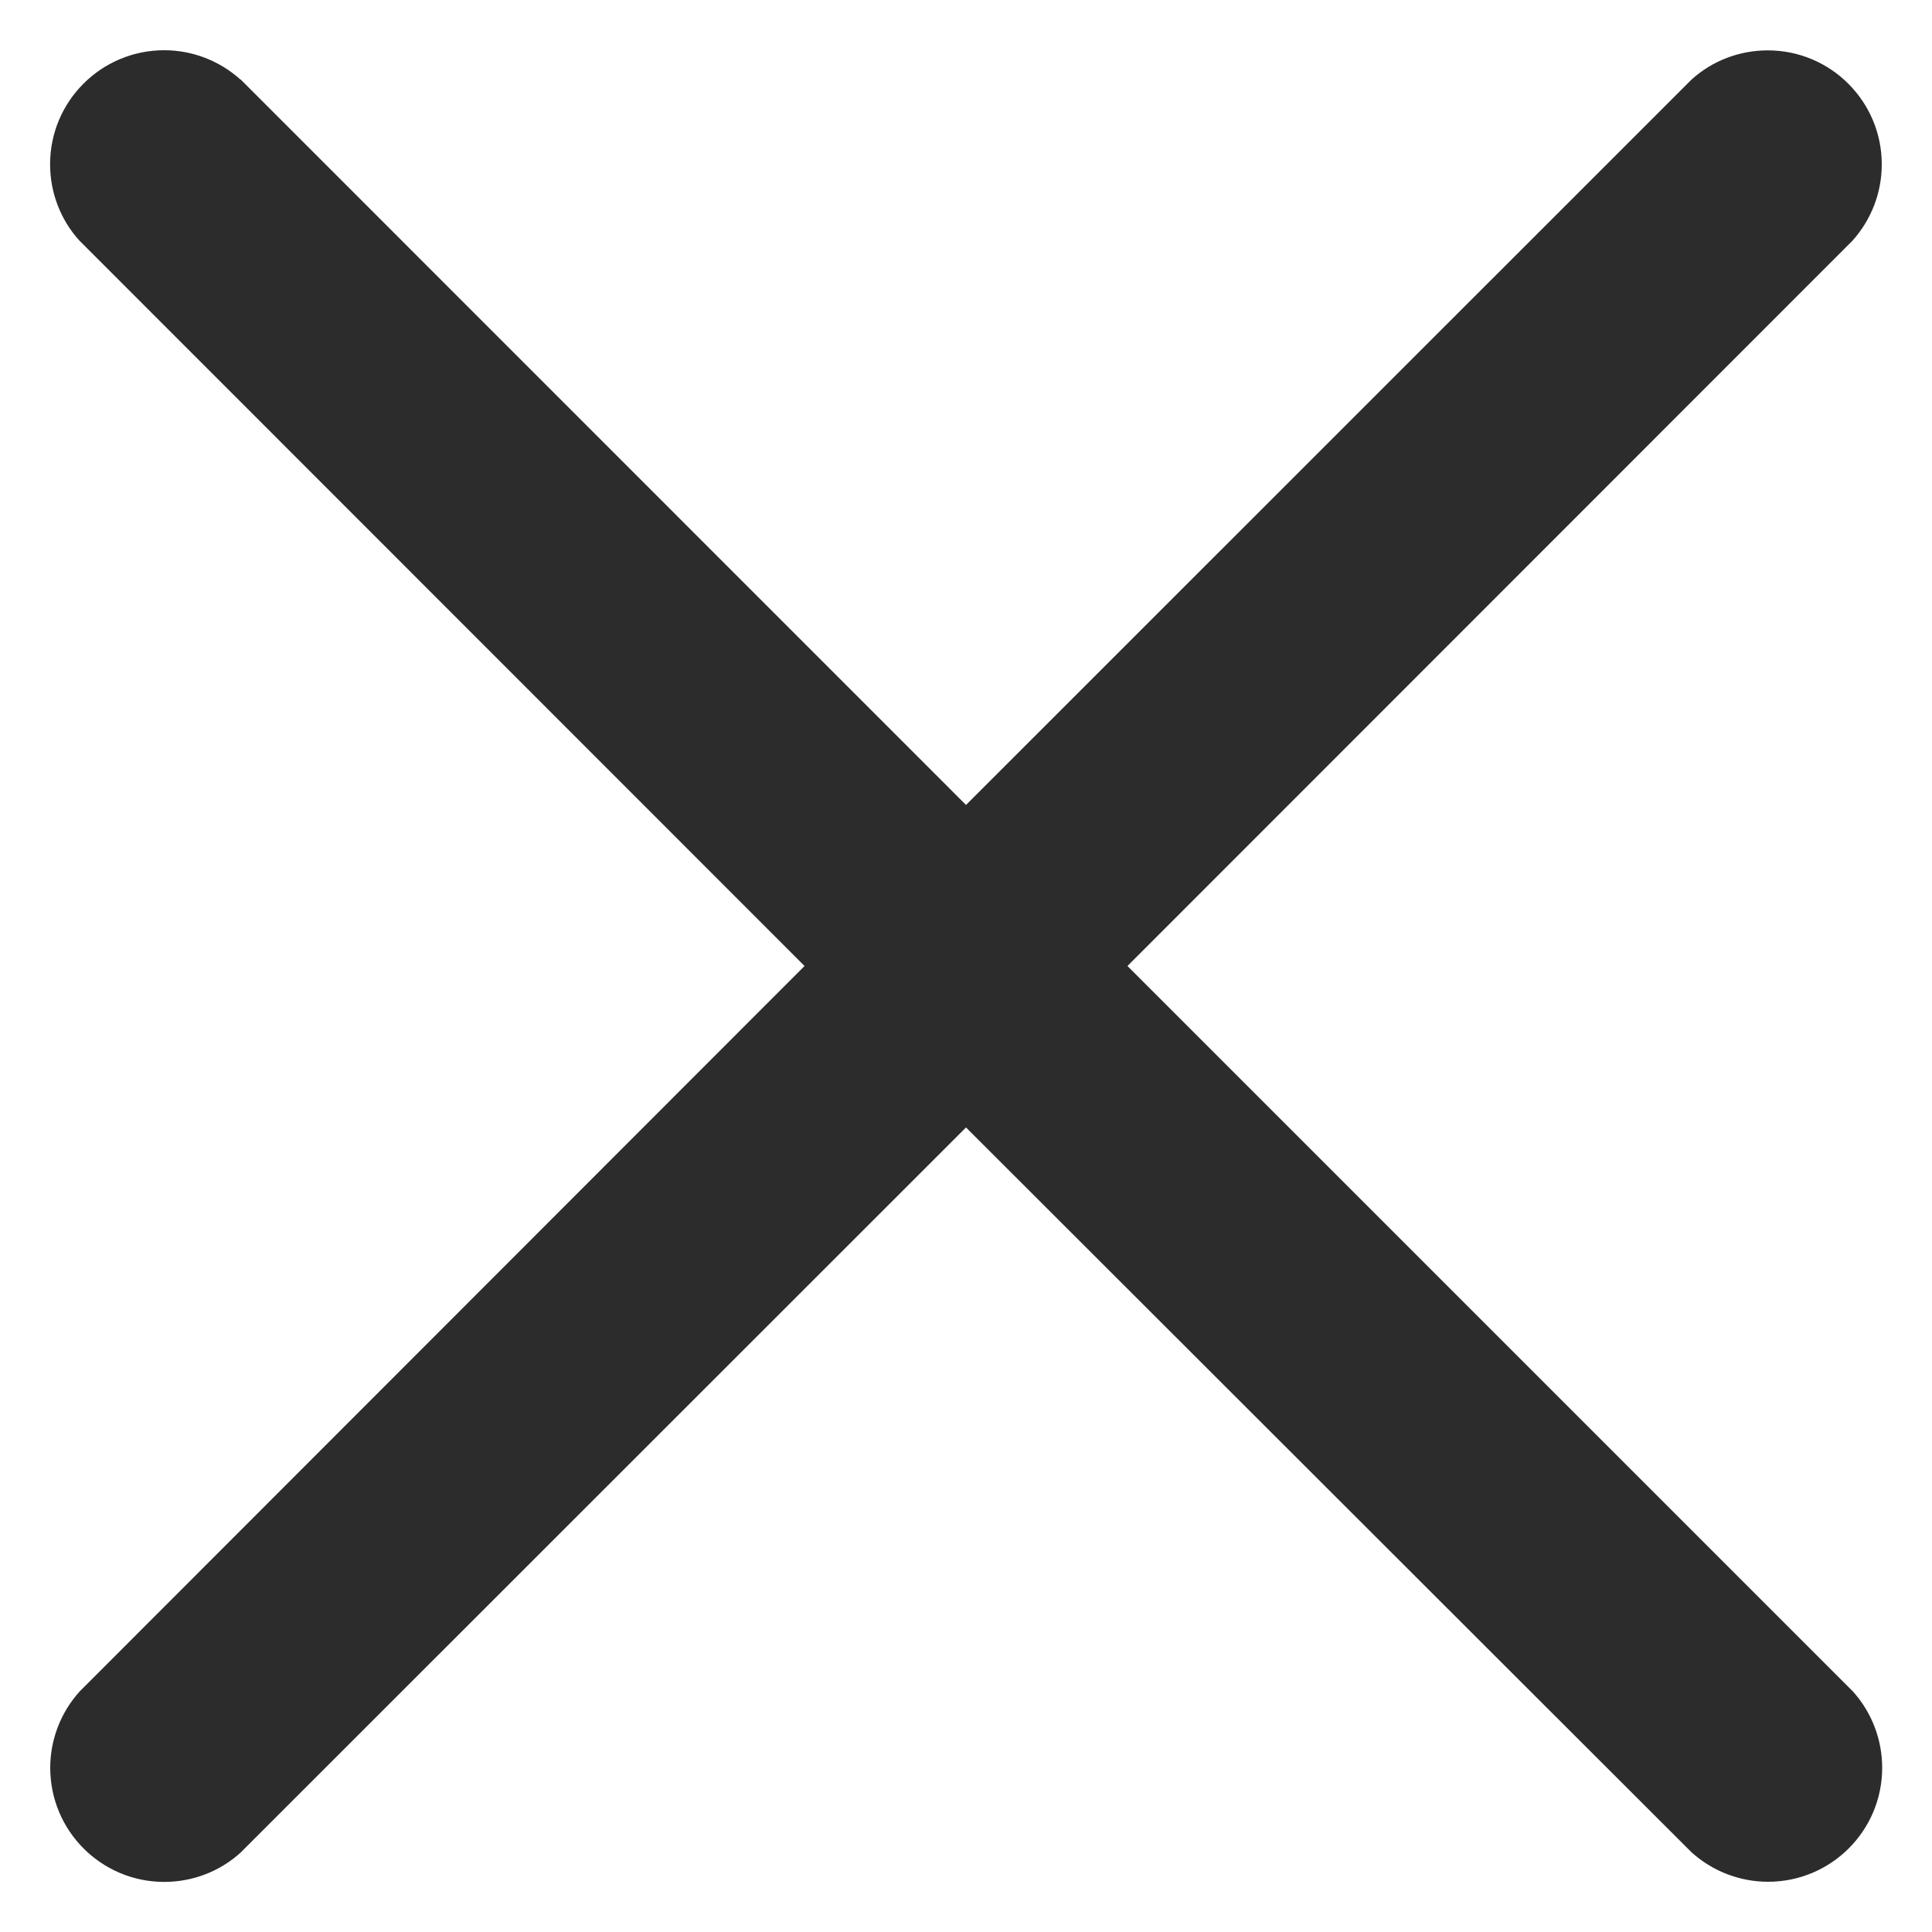
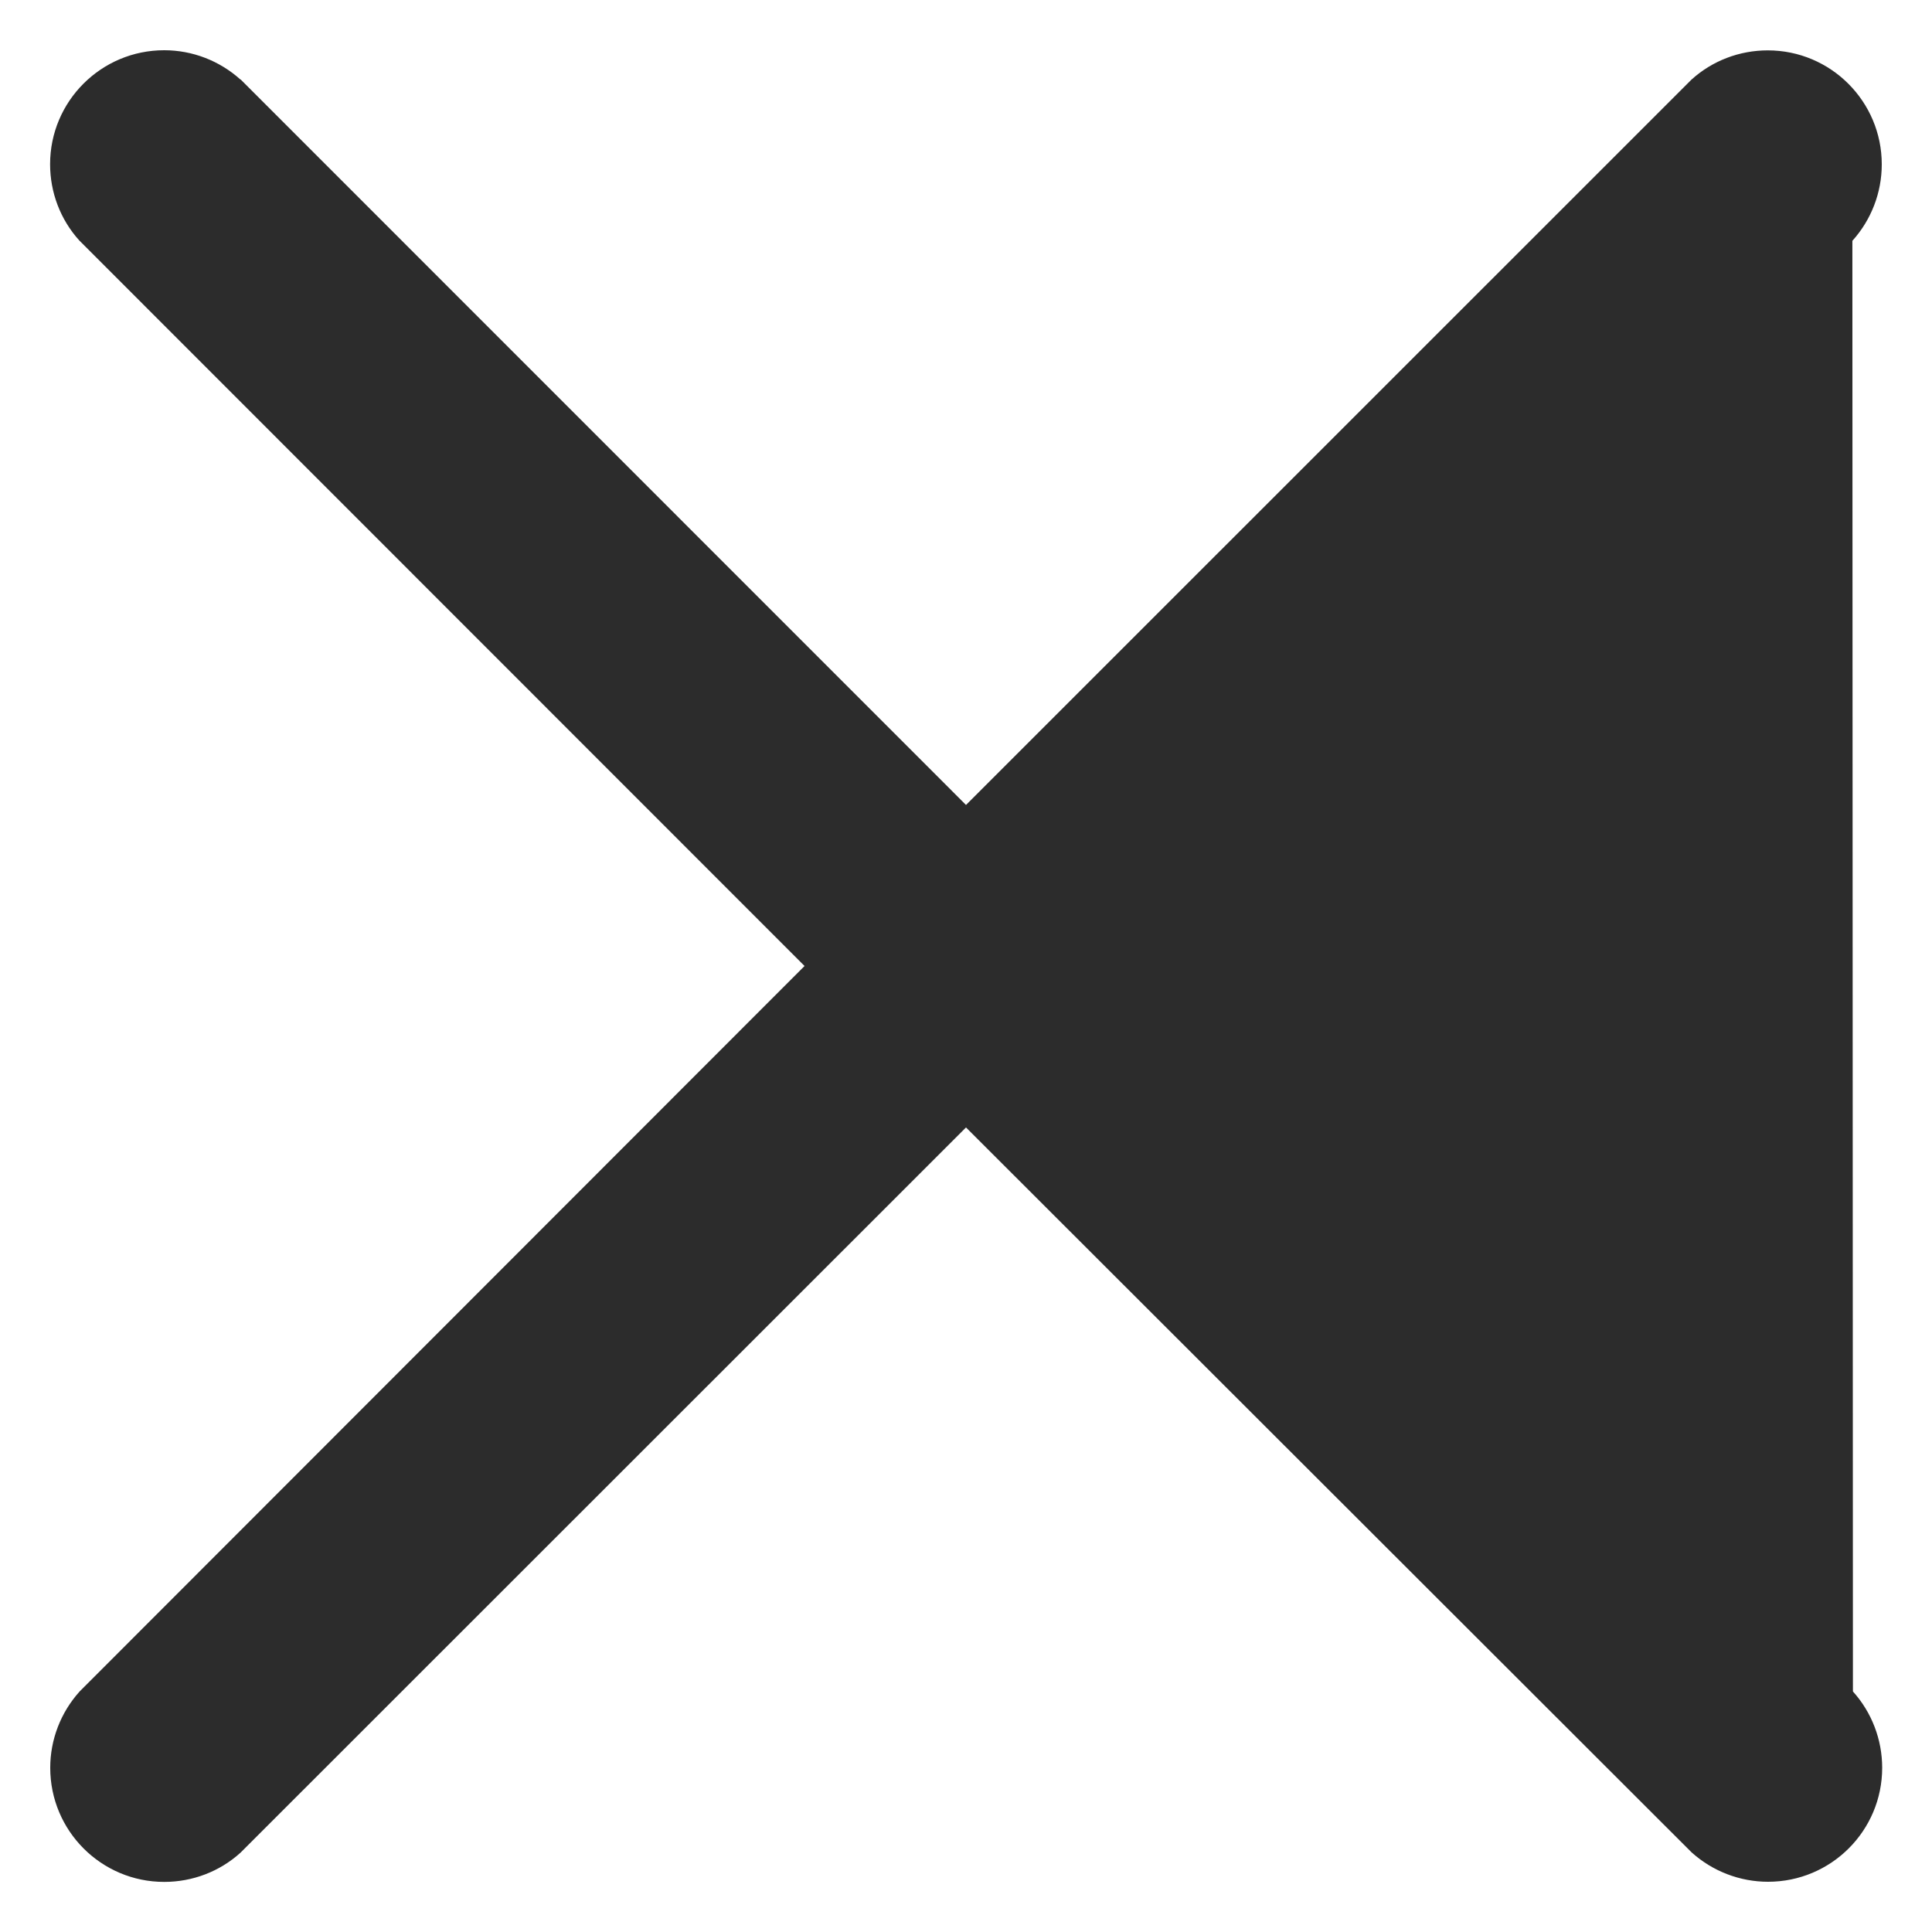
<svg xmlns="http://www.w3.org/2000/svg" version="1.1" width="14px" height="14px">
  <g transform="matrix(1 0 0 1 -211 -15 )">
-     <path d="M 1.743 0.577  L 1.743 0.575  L 7 5.833  L 12.257 0.577  C 12.408 0.44  12.605 0.365  12.81 0.365  C 13.266 0.365  13.636 0.735  13.636 1.191  C 13.636 1.396  13.56 1.593  13.423 1.745  L 8.17 7  L 13.427 12.257  C 13.563 12.408  13.639 12.605  13.639 12.81  C 13.639 13.266  13.269 13.636  12.812 13.636  C 12.608 13.636  12.41 13.56  12.258 13.423  L 7 8.17  L 1.743 13.425  C 1.592 13.562  1.395 13.637  1.19 13.637  C 0.734 13.637  0.364 13.267  0.364 12.81  C 0.364 12.606  0.44 12.409  0.577 12.257  L 5.83 7  L 0.575 1.743  C 0.438 1.592  0.363 1.395  0.363 1.19  C 0.363 0.734  0.733 0.364  1.19 0.364  C 1.394 0.364  1.591 0.44  1.743 0.577  Z " fill-rule="nonzero" fill="#2c2c2c" stroke="none" transform="matrix(1 0 0 1 211 15 )" />
+     <path d="M 1.743 0.577  L 1.743 0.575  L 7 5.833  L 12.257 0.577  C 12.408 0.44  12.605 0.365  12.81 0.365  C 13.266 0.365  13.636 0.735  13.636 1.191  C 13.636 1.396  13.56 1.593  13.423 1.745  L 13.427 12.257  C 13.563 12.408  13.639 12.605  13.639 12.81  C 13.639 13.266  13.269 13.636  12.812 13.636  C 12.608 13.636  12.41 13.56  12.258 13.423  L 7 8.17  L 1.743 13.425  C 1.592 13.562  1.395 13.637  1.19 13.637  C 0.734 13.637  0.364 13.267  0.364 12.81  C 0.364 12.606  0.44 12.409  0.577 12.257  L 5.83 7  L 0.575 1.743  C 0.438 1.592  0.363 1.395  0.363 1.19  C 0.363 0.734  0.733 0.364  1.19 0.364  C 1.394 0.364  1.591 0.44  1.743 0.577  Z " fill-rule="nonzero" fill="#2c2c2c" stroke="none" transform="matrix(1 0 0 1 211 15 )" />
  </g>
</svg>